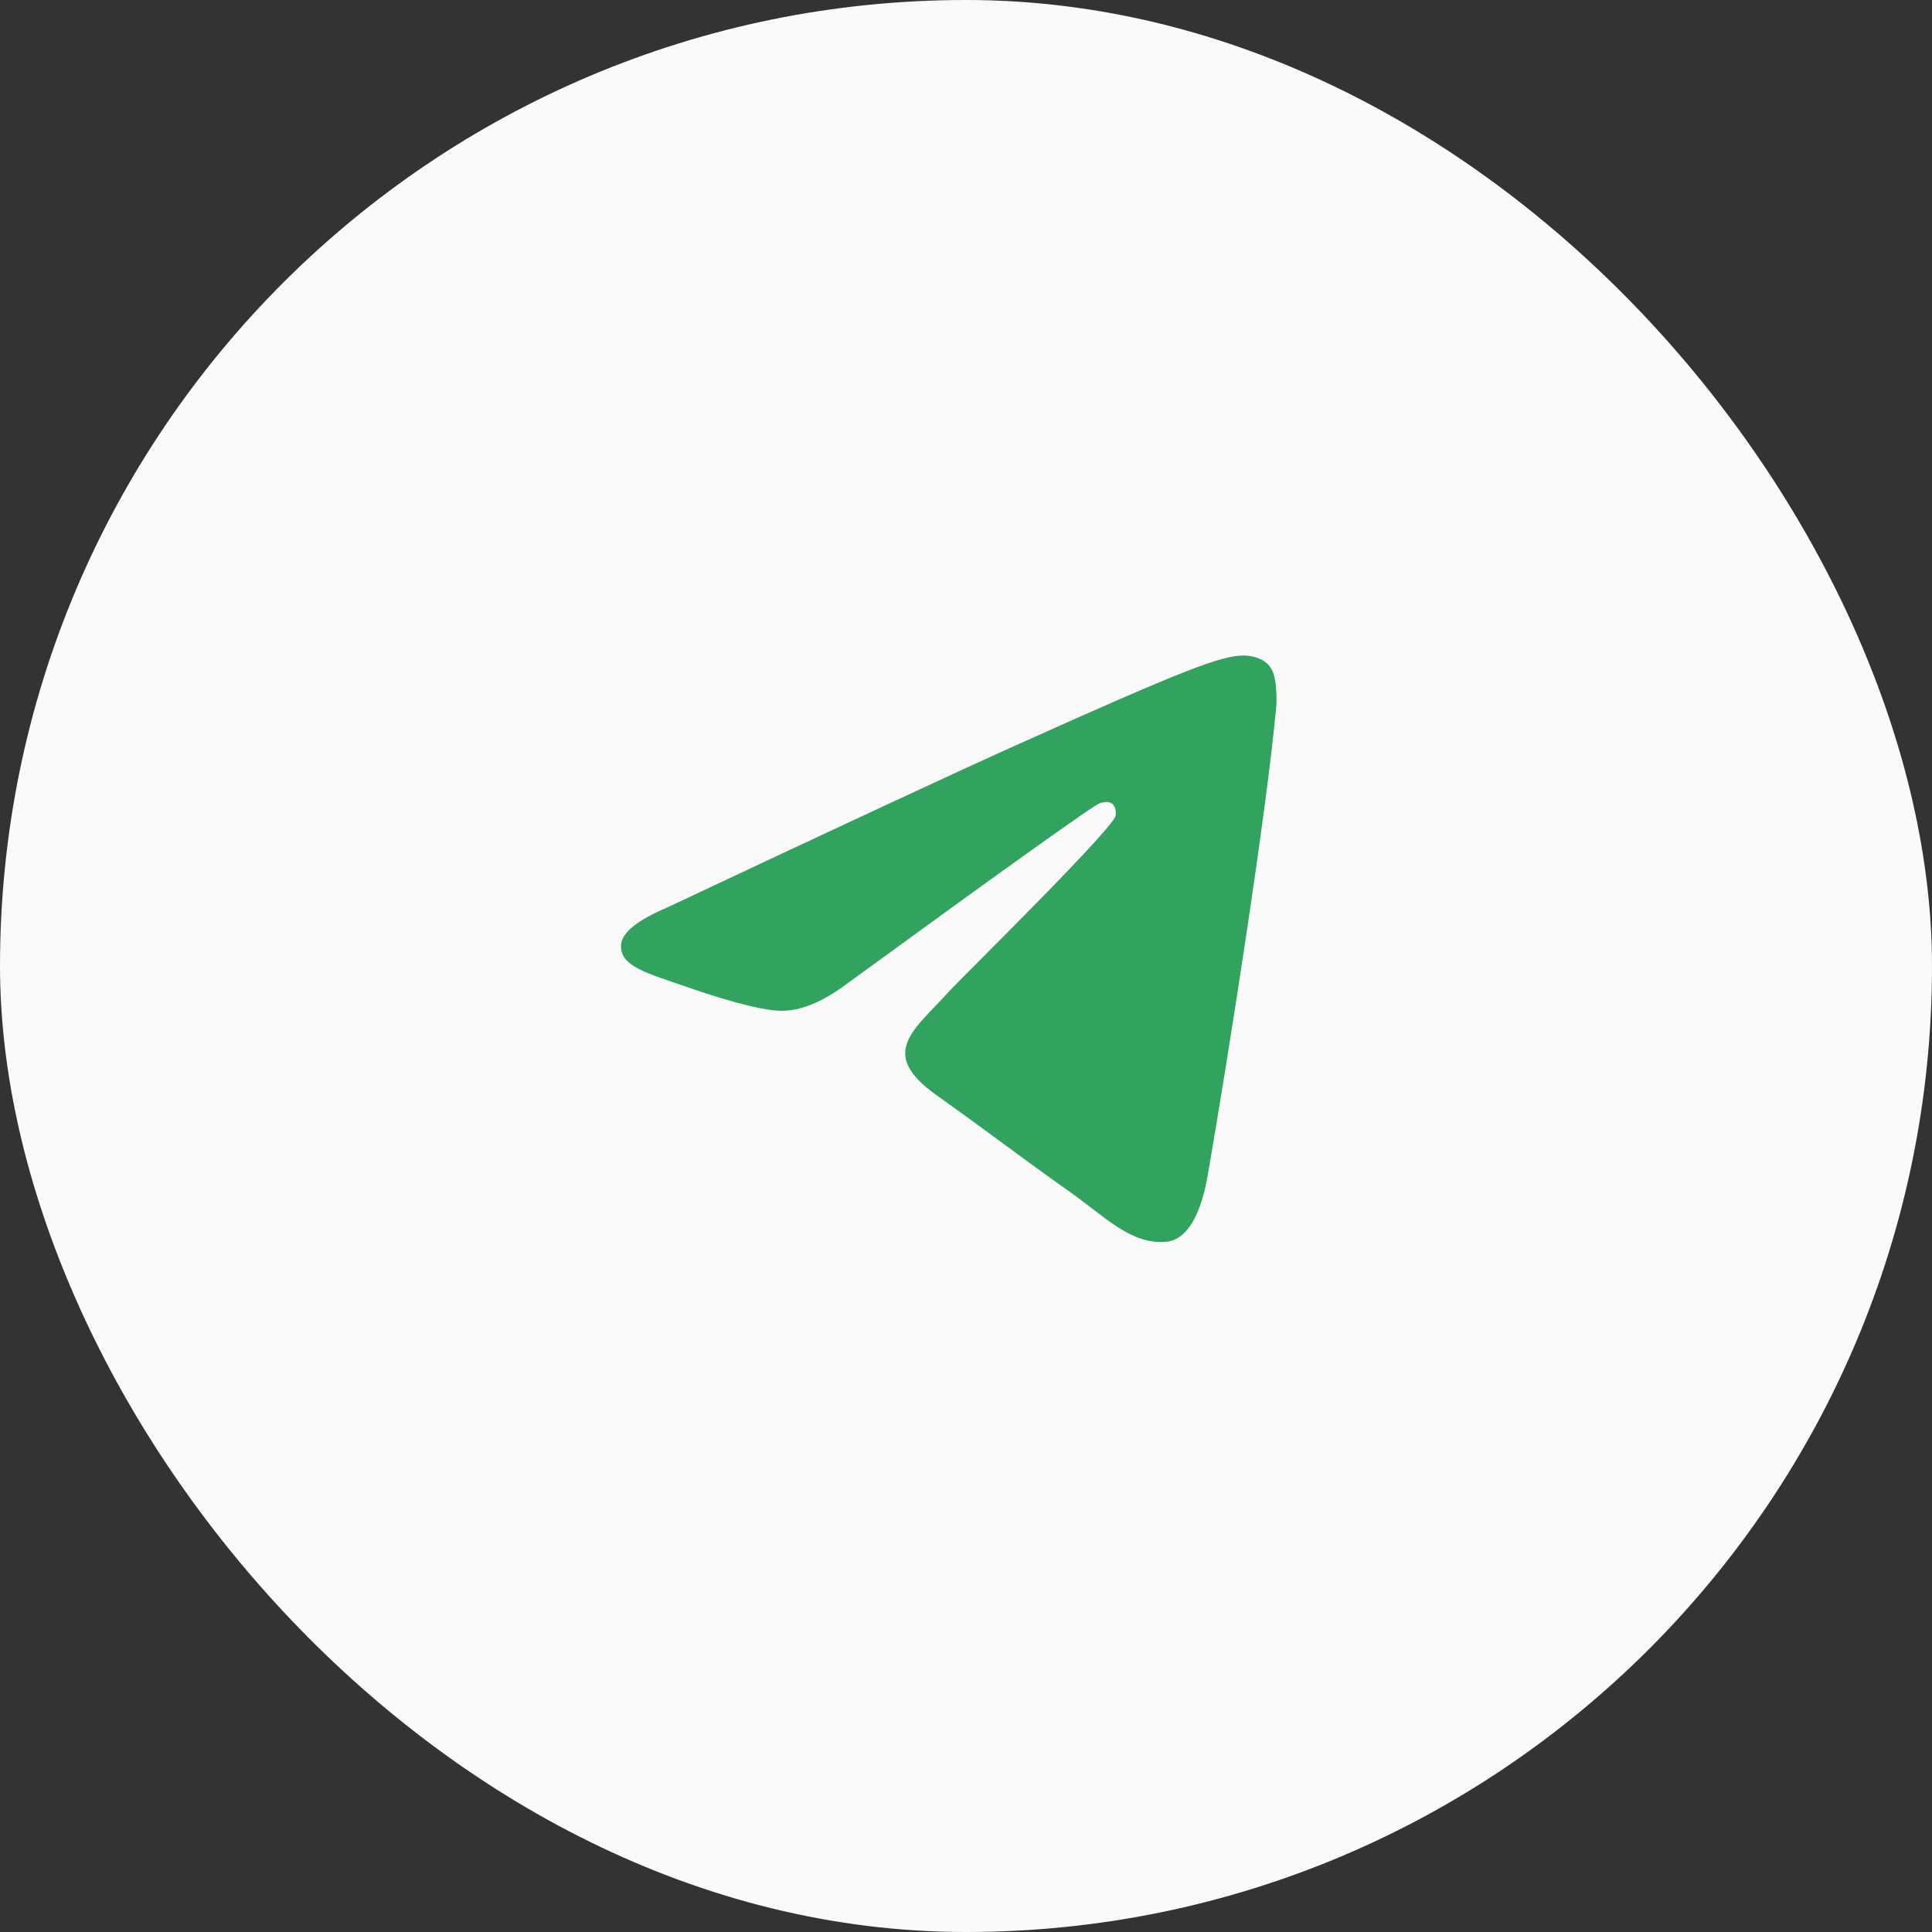
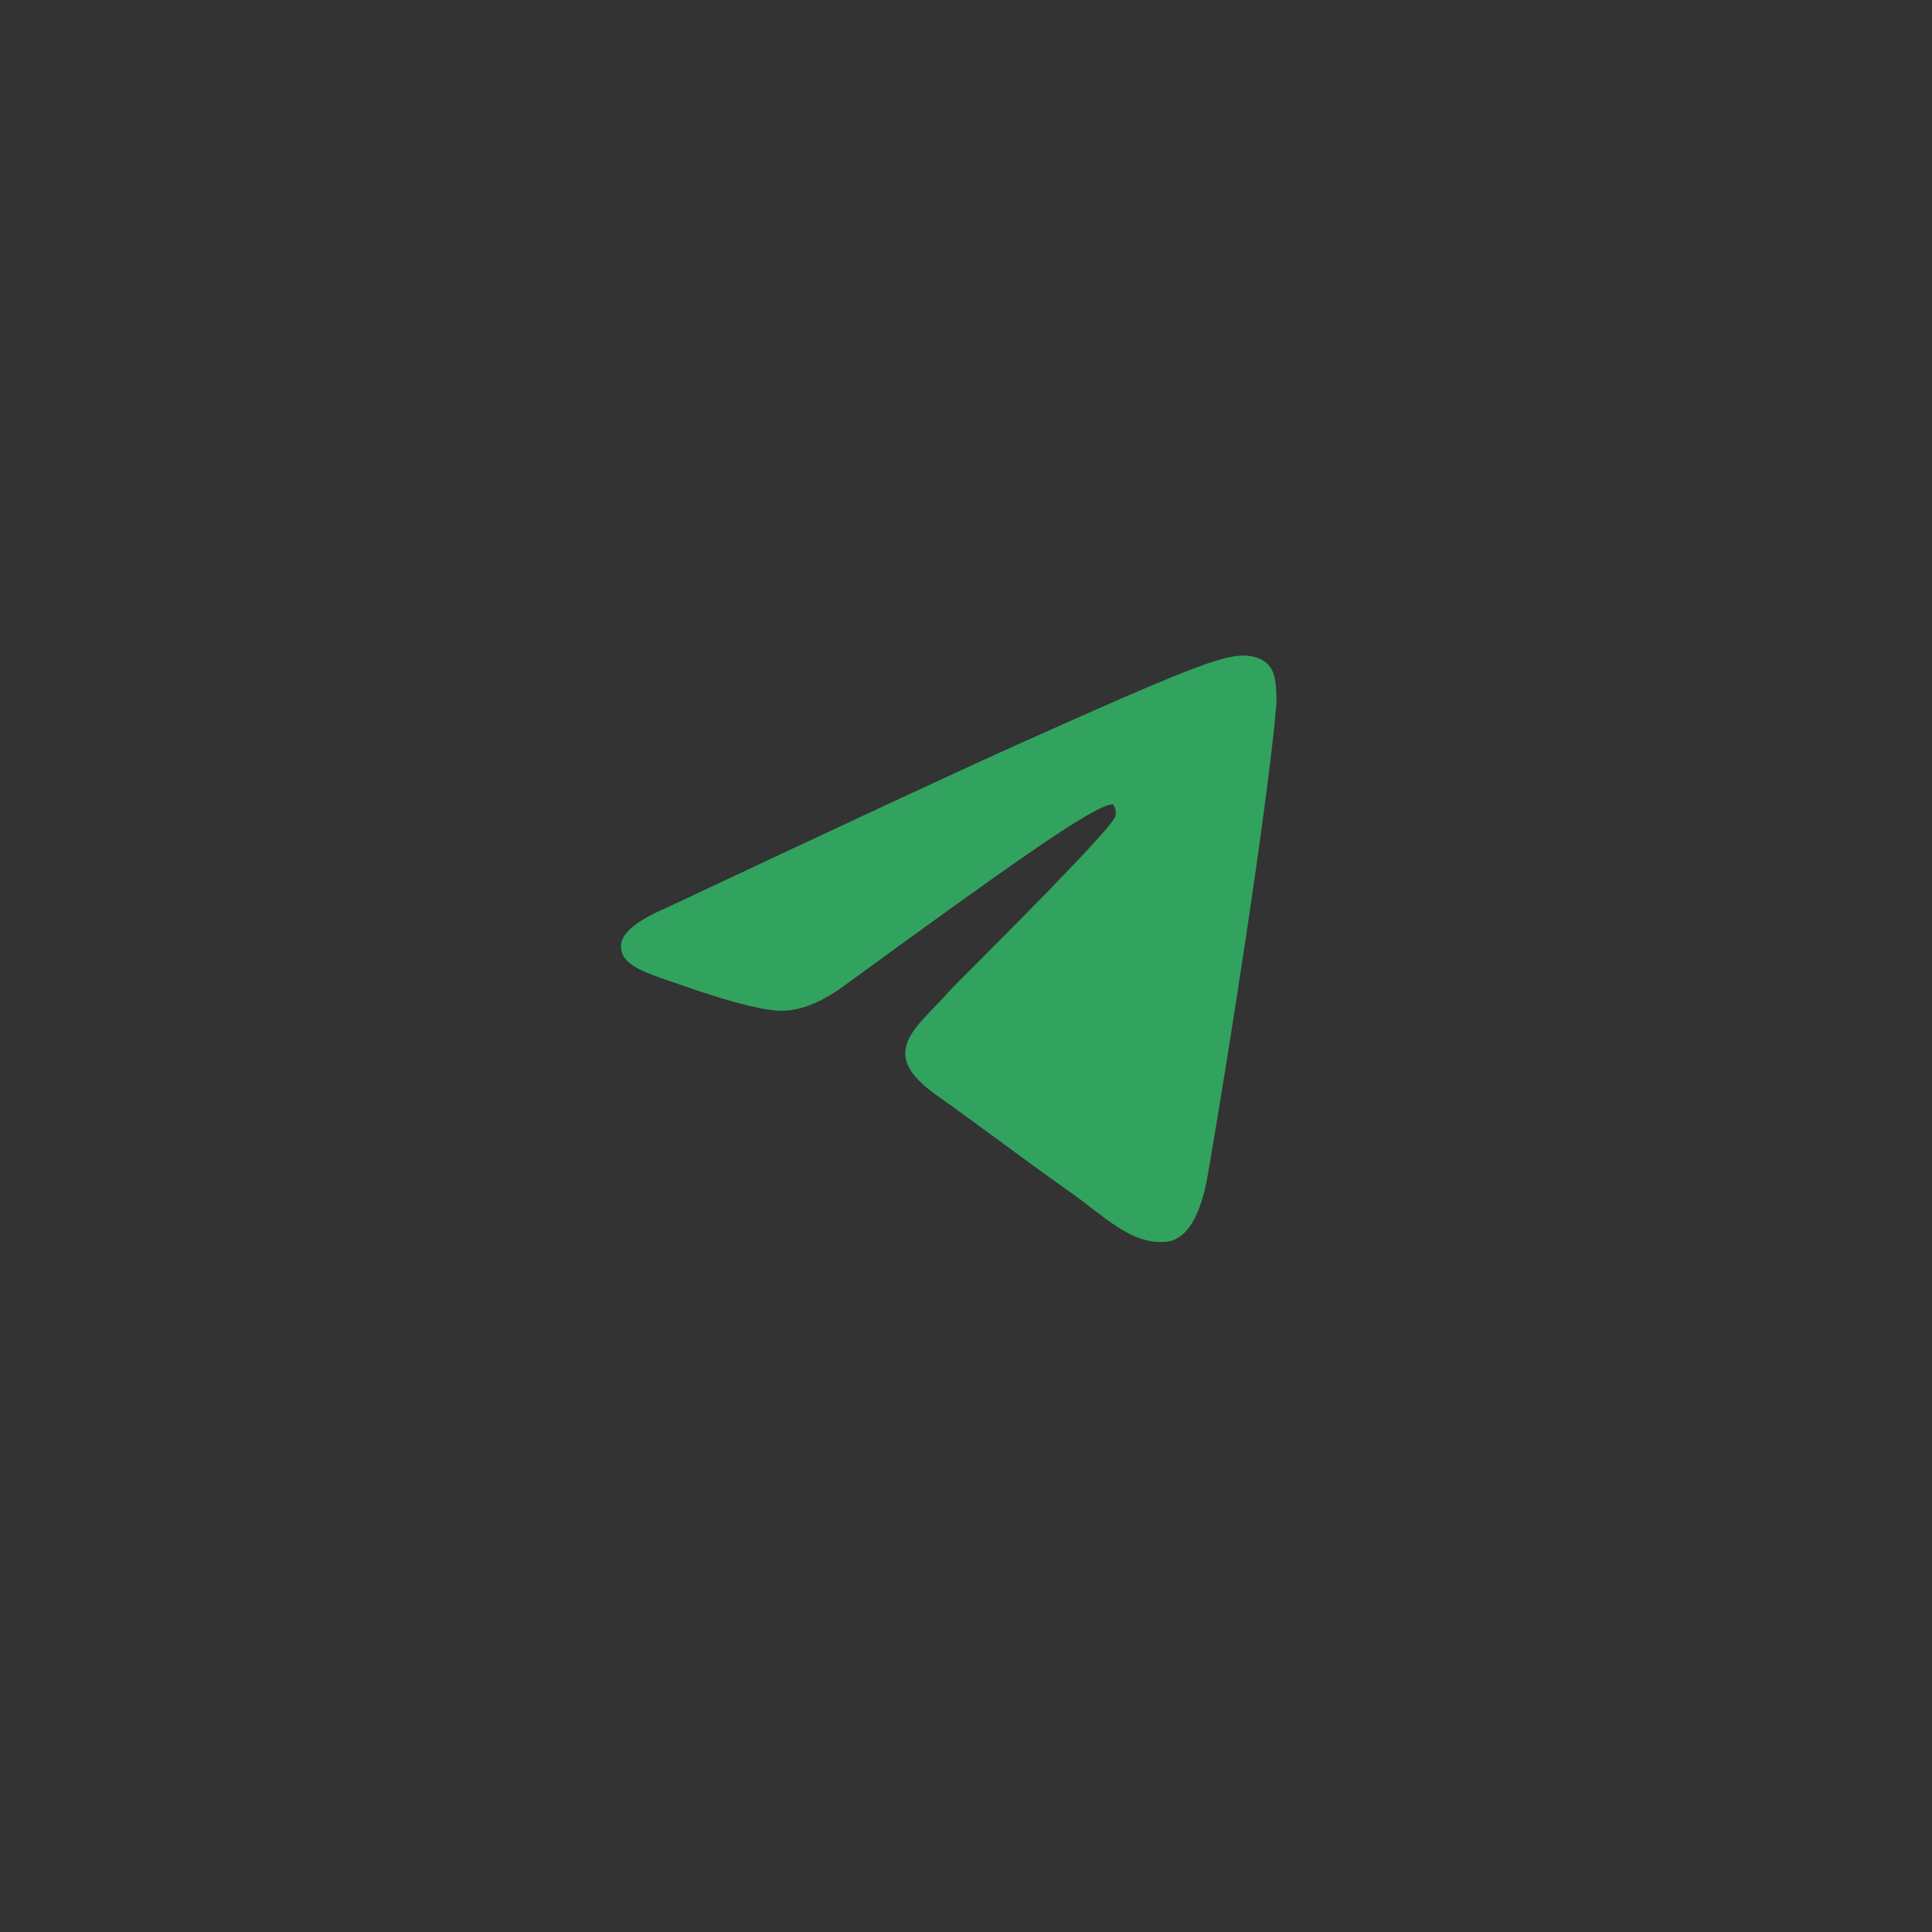
<svg xmlns="http://www.w3.org/2000/svg" width="56" height="56" viewBox="0 0 56 56" fill="none">
  <rect x="0" y="0" width="56" height="56" fill="#333333" stroke="none" />
-   <rect width="56" height="56" rx="28" fill="#FAFAFA" />
-   <path d="M19.306 26.319C24.406 23.919 27.807 22.338 29.509 21.574C34.368 19.392 35.377 19.013 36.035 19C36.18 18.997 36.504 19.036 36.713 19.22C36.89 19.375 36.939 19.584 36.962 19.731C36.986 19.878 37.015 20.213 36.992 20.475C36.728 23.462 35.589 30.71 35.009 34.055C34.764 35.471 34.281 35.945 33.814 35.992C32.798 36.093 32.026 35.267 31.042 34.57C29.502 33.48 28.633 32.802 27.138 31.739C25.41 30.51 26.53 29.834 27.515 28.73C27.772 28.442 32.249 24.046 32.335 23.647C32.346 23.597 32.356 23.411 32.254 23.313C32.152 23.215 32.001 23.248 31.892 23.275C31.737 23.313 29.277 25.068 24.512 28.541C23.814 29.059 23.181 29.311 22.615 29.298C21.99 29.283 20.788 28.916 19.895 28.603C18.8 28.218 17.929 28.015 18.005 27.362C18.044 27.022 18.478 26.674 19.306 26.319Z" fill="#32A25F" />
+   <path d="M19.306 26.319C24.406 23.919 27.807 22.338 29.509 21.574C34.368 19.392 35.377 19.013 36.035 19C36.18 18.997 36.504 19.036 36.713 19.22C36.89 19.375 36.939 19.584 36.962 19.731C36.986 19.878 37.015 20.213 36.992 20.475C36.728 23.462 35.589 30.71 35.009 34.055C34.764 35.471 34.281 35.945 33.814 35.992C32.798 36.093 32.026 35.267 31.042 34.57C29.502 33.48 28.633 32.802 27.138 31.739C25.41 30.51 26.53 29.834 27.515 28.73C27.772 28.442 32.249 24.046 32.335 23.647C32.346 23.597 32.356 23.411 32.254 23.313C31.737 23.313 29.277 25.068 24.512 28.541C23.814 29.059 23.181 29.311 22.615 29.298C21.99 29.283 20.788 28.916 19.895 28.603C18.8 28.218 17.929 28.015 18.005 27.362C18.044 27.022 18.478 26.674 19.306 26.319Z" fill="#32A25F" />
</svg>